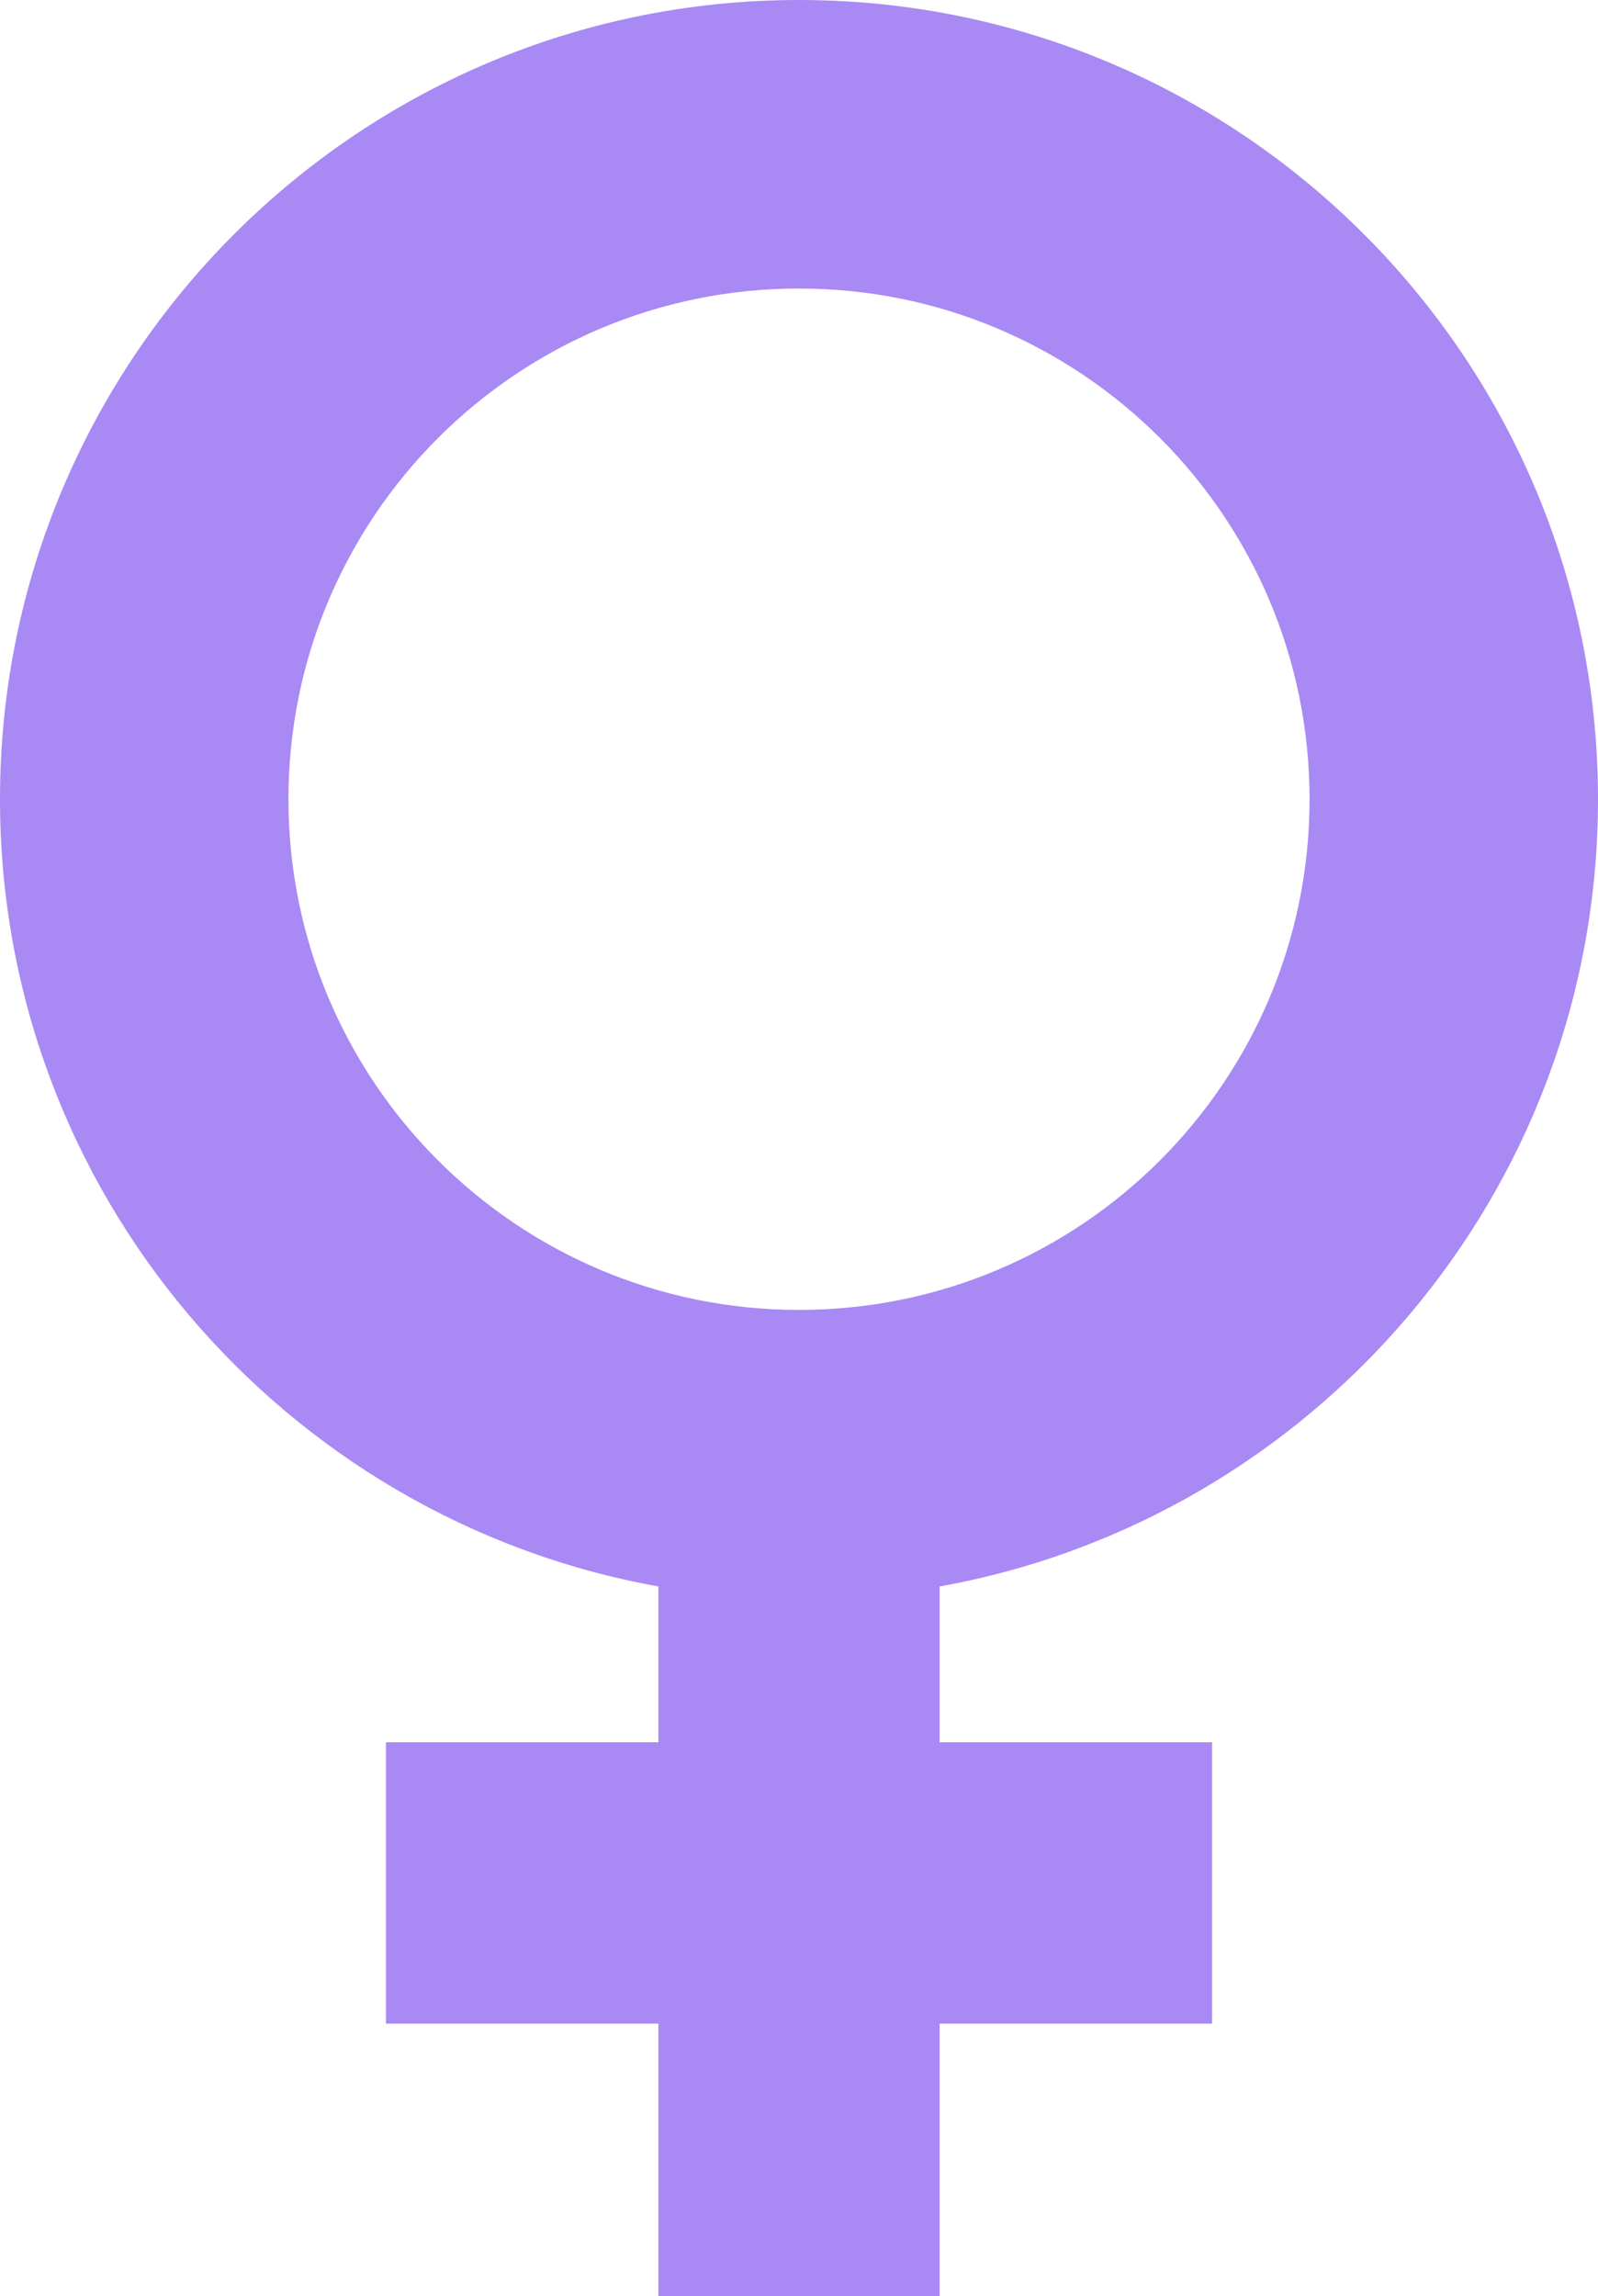
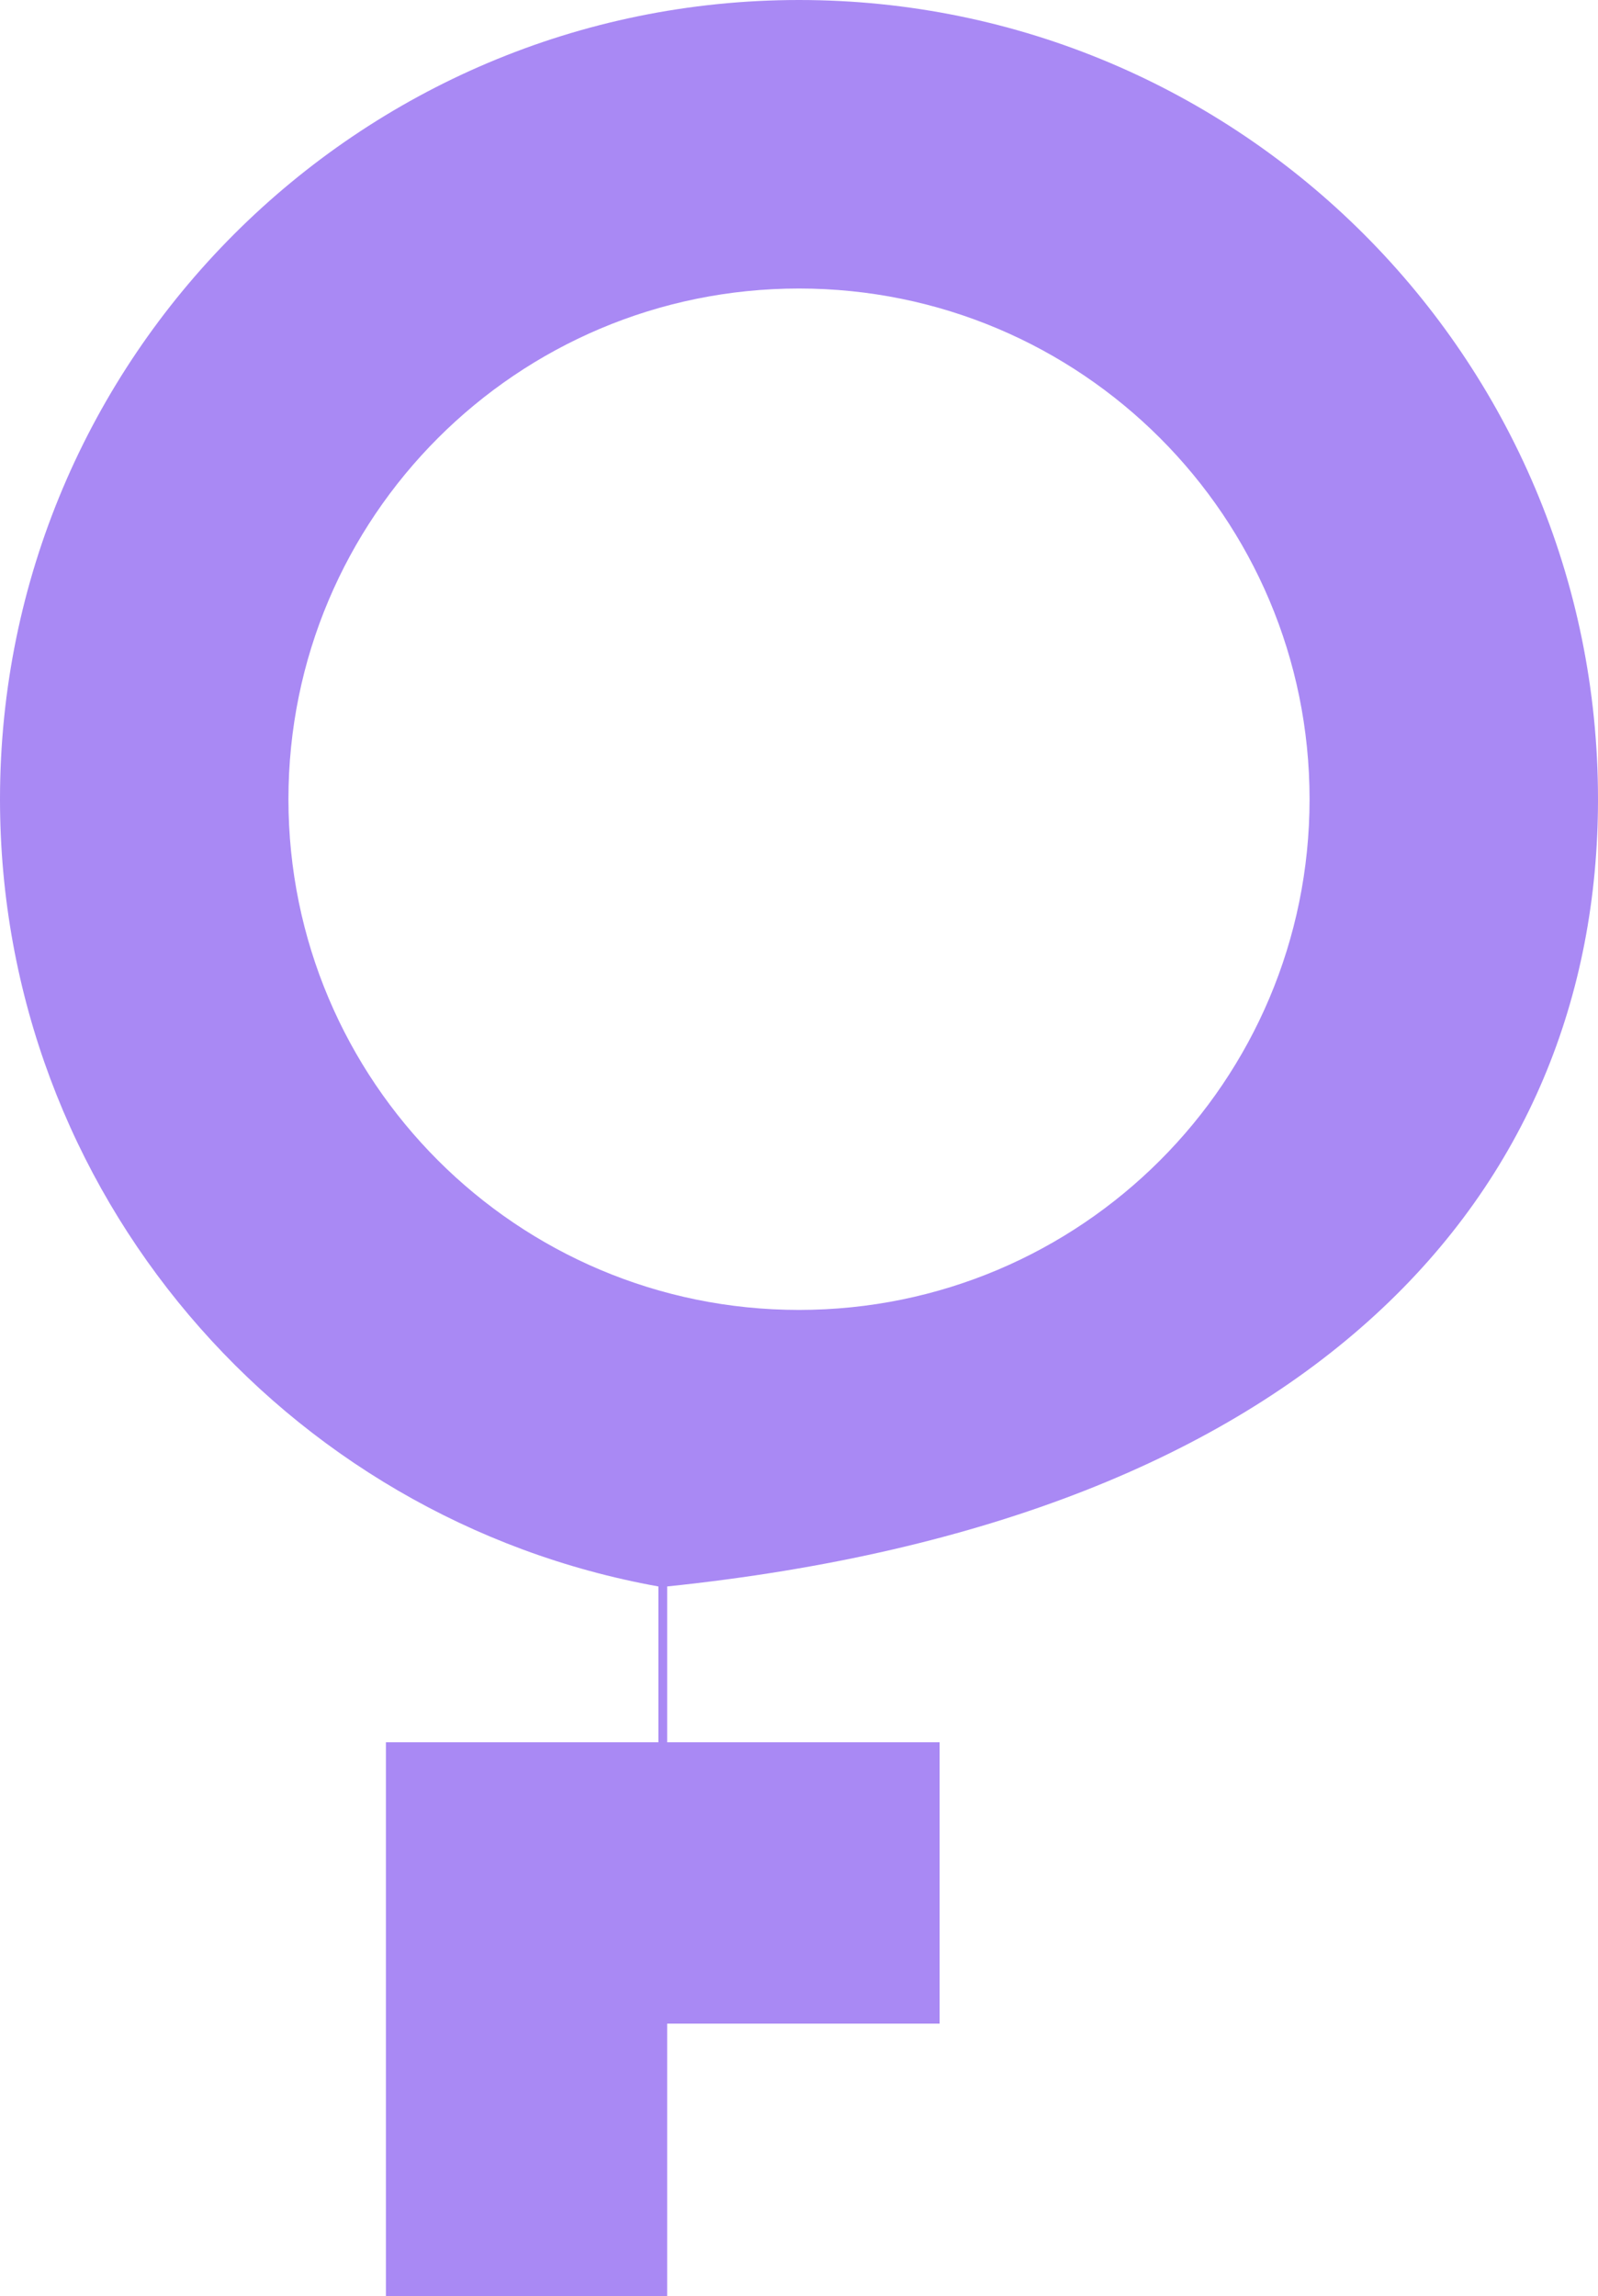
<svg xmlns="http://www.w3.org/2000/svg" fill="#000000" height="287.3" preserveAspectRatio="xMidYMid meet" version="1" viewBox="0.0 0.0 200.0 287.3" width="200" zoomAndPan="magnify">
  <g id="change1_1">
-     <path d="M200,100C200,44.8,155.2,0,100,0S0,44.8,0,100c0,49.2,35.6,90.1,82.4,98.5V218H48.3v35.2h34.1v34.1h35.2v-34.1 h34.1V218h-34.1v-19.5C164.4,190.1,200,149.2,200,100z M36.1,100c0-35.3,28.6-63.9,63.9-63.9c35.3,0,63.9,28.6,63.9,63.9 s-28.6,63.9-63.9,63.9C64.7,163.9,36.1,135.3,36.1,100z" fill="#a989f4" />
+     <path d="M200,100C200,44.8,155.2,0,100,0S0,44.8,0,100c0,49.2,35.6,90.1,82.4,98.5V218H48.3v35.2v34.1h35.2v-34.1 h34.1V218h-34.1v-19.5C164.4,190.1,200,149.2,200,100z M36.1,100c0-35.3,28.6-63.9,63.9-63.9c35.3,0,63.9,28.6,63.9,63.9 s-28.6,63.9-63.9,63.9C64.7,163.9,36.1,135.3,36.1,100z" fill="#a989f4" />
  </g>
</svg>